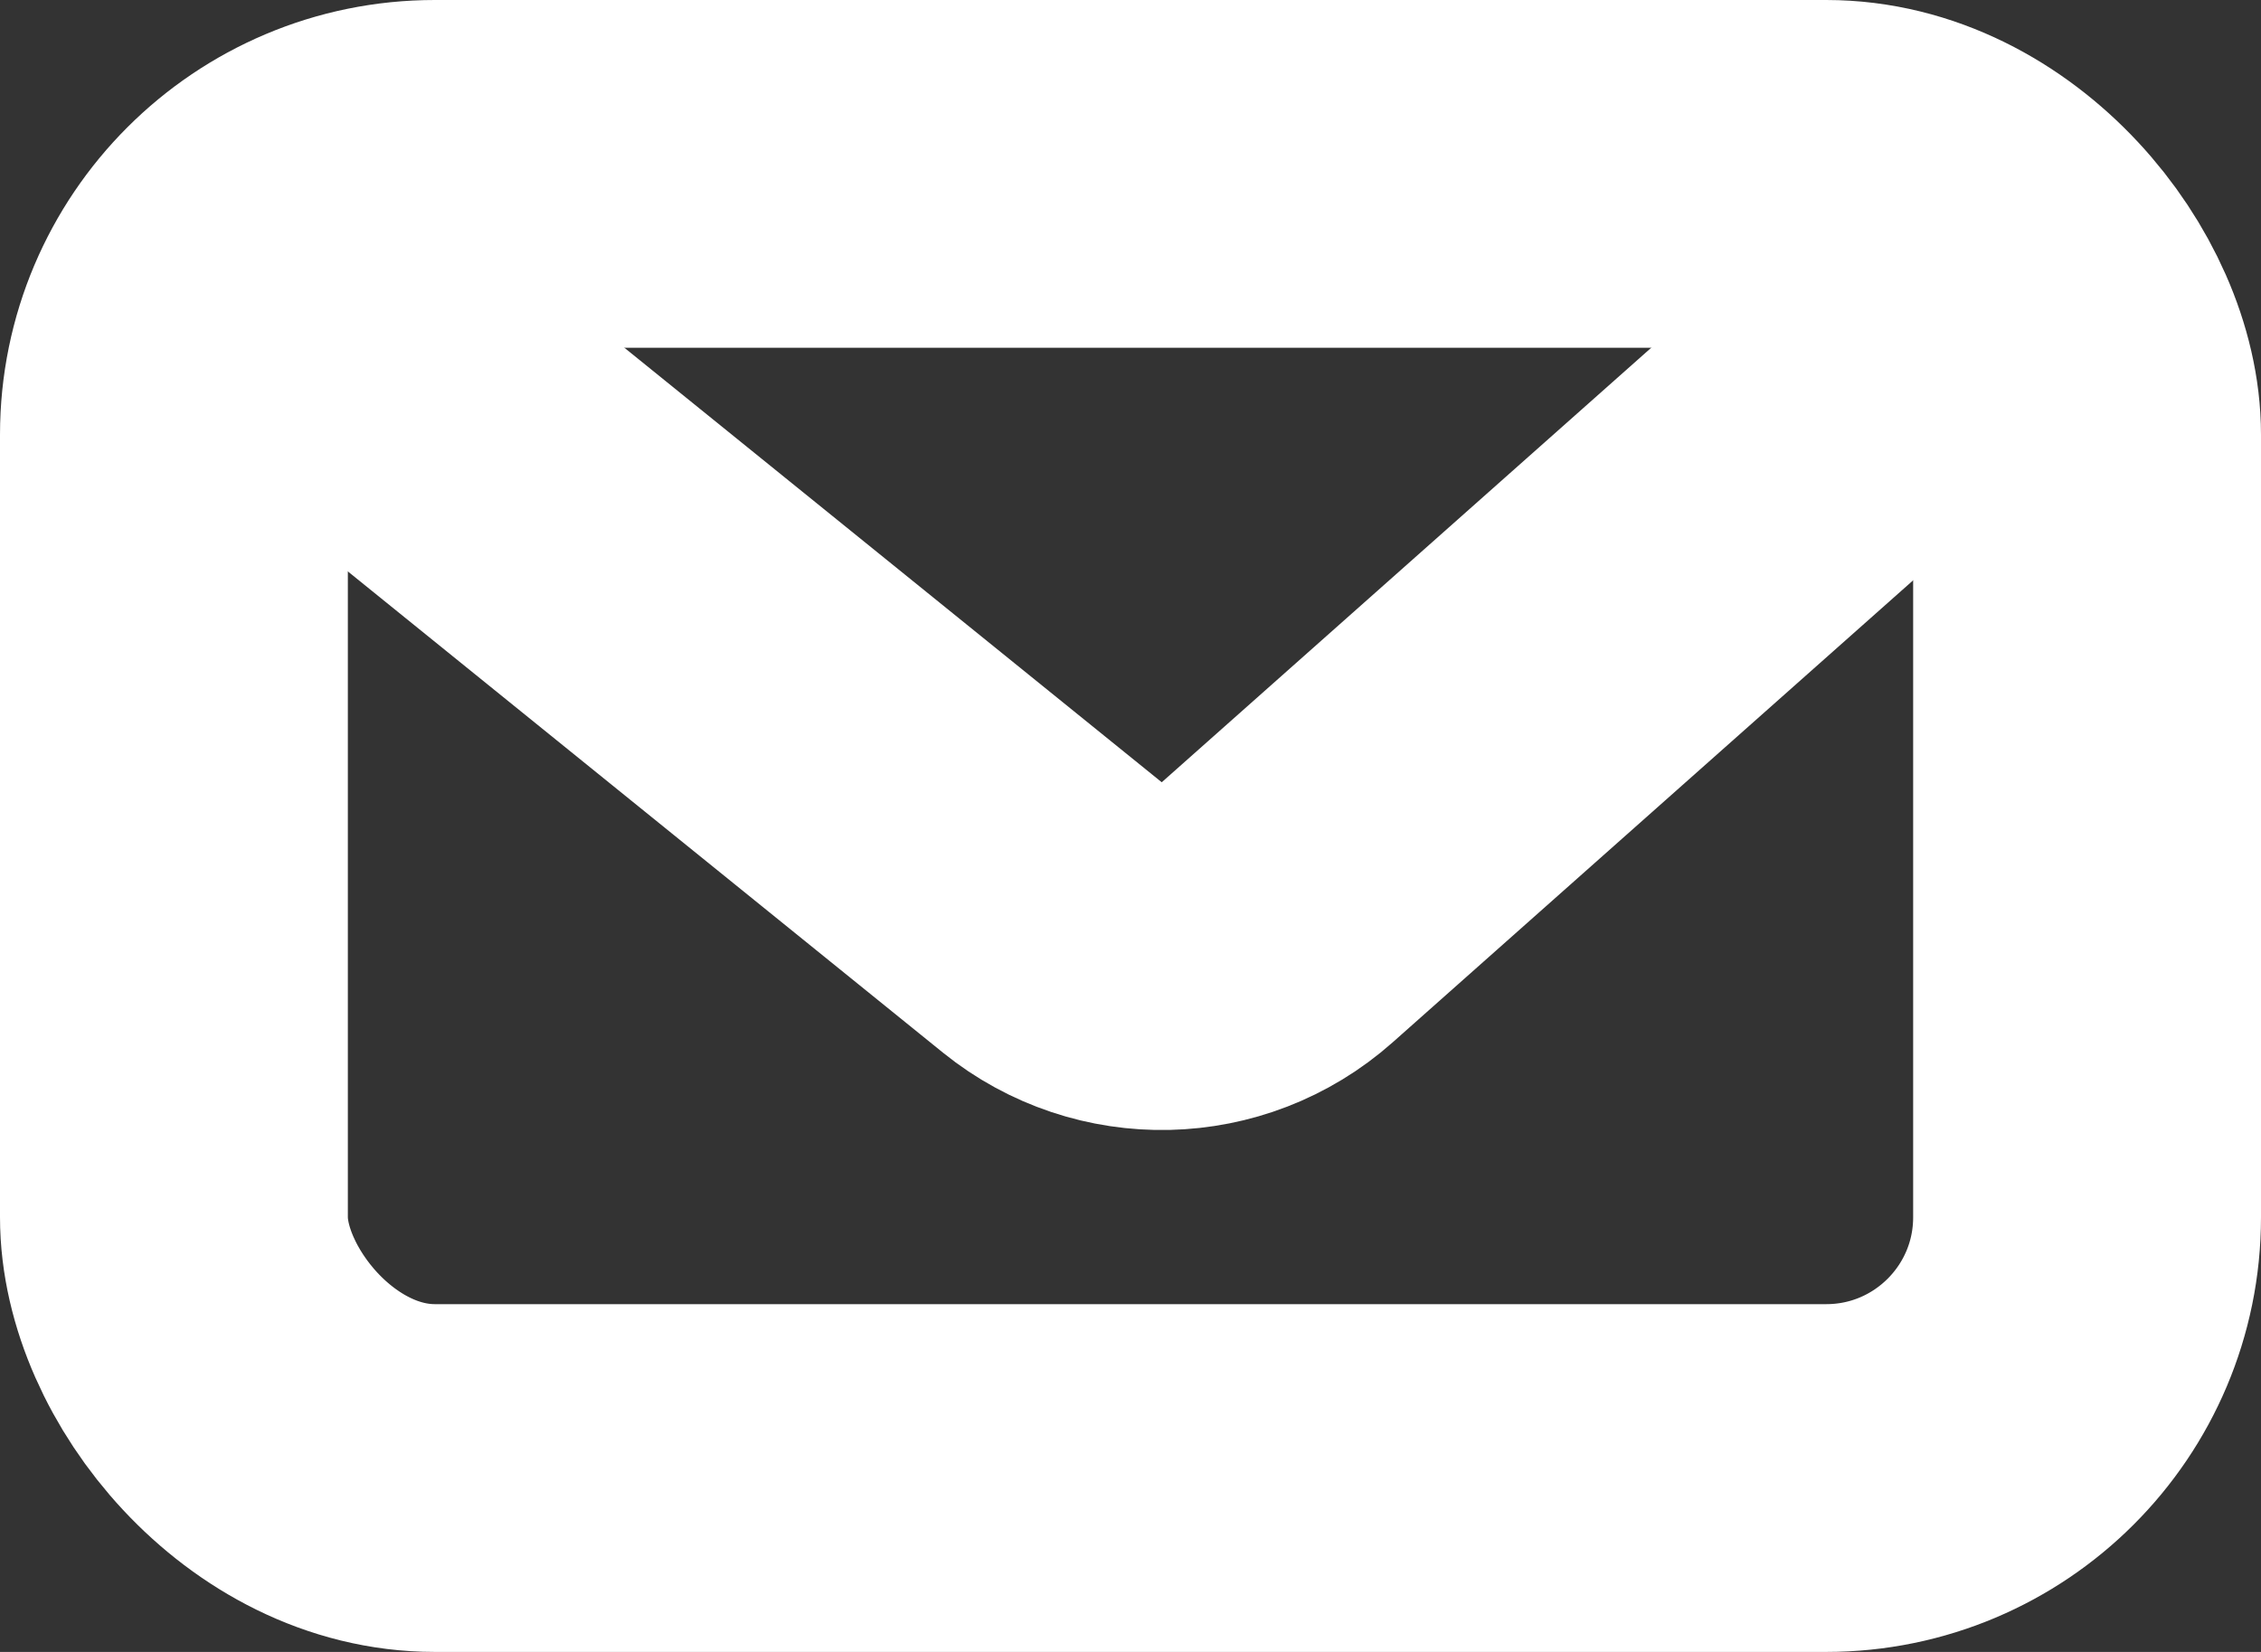
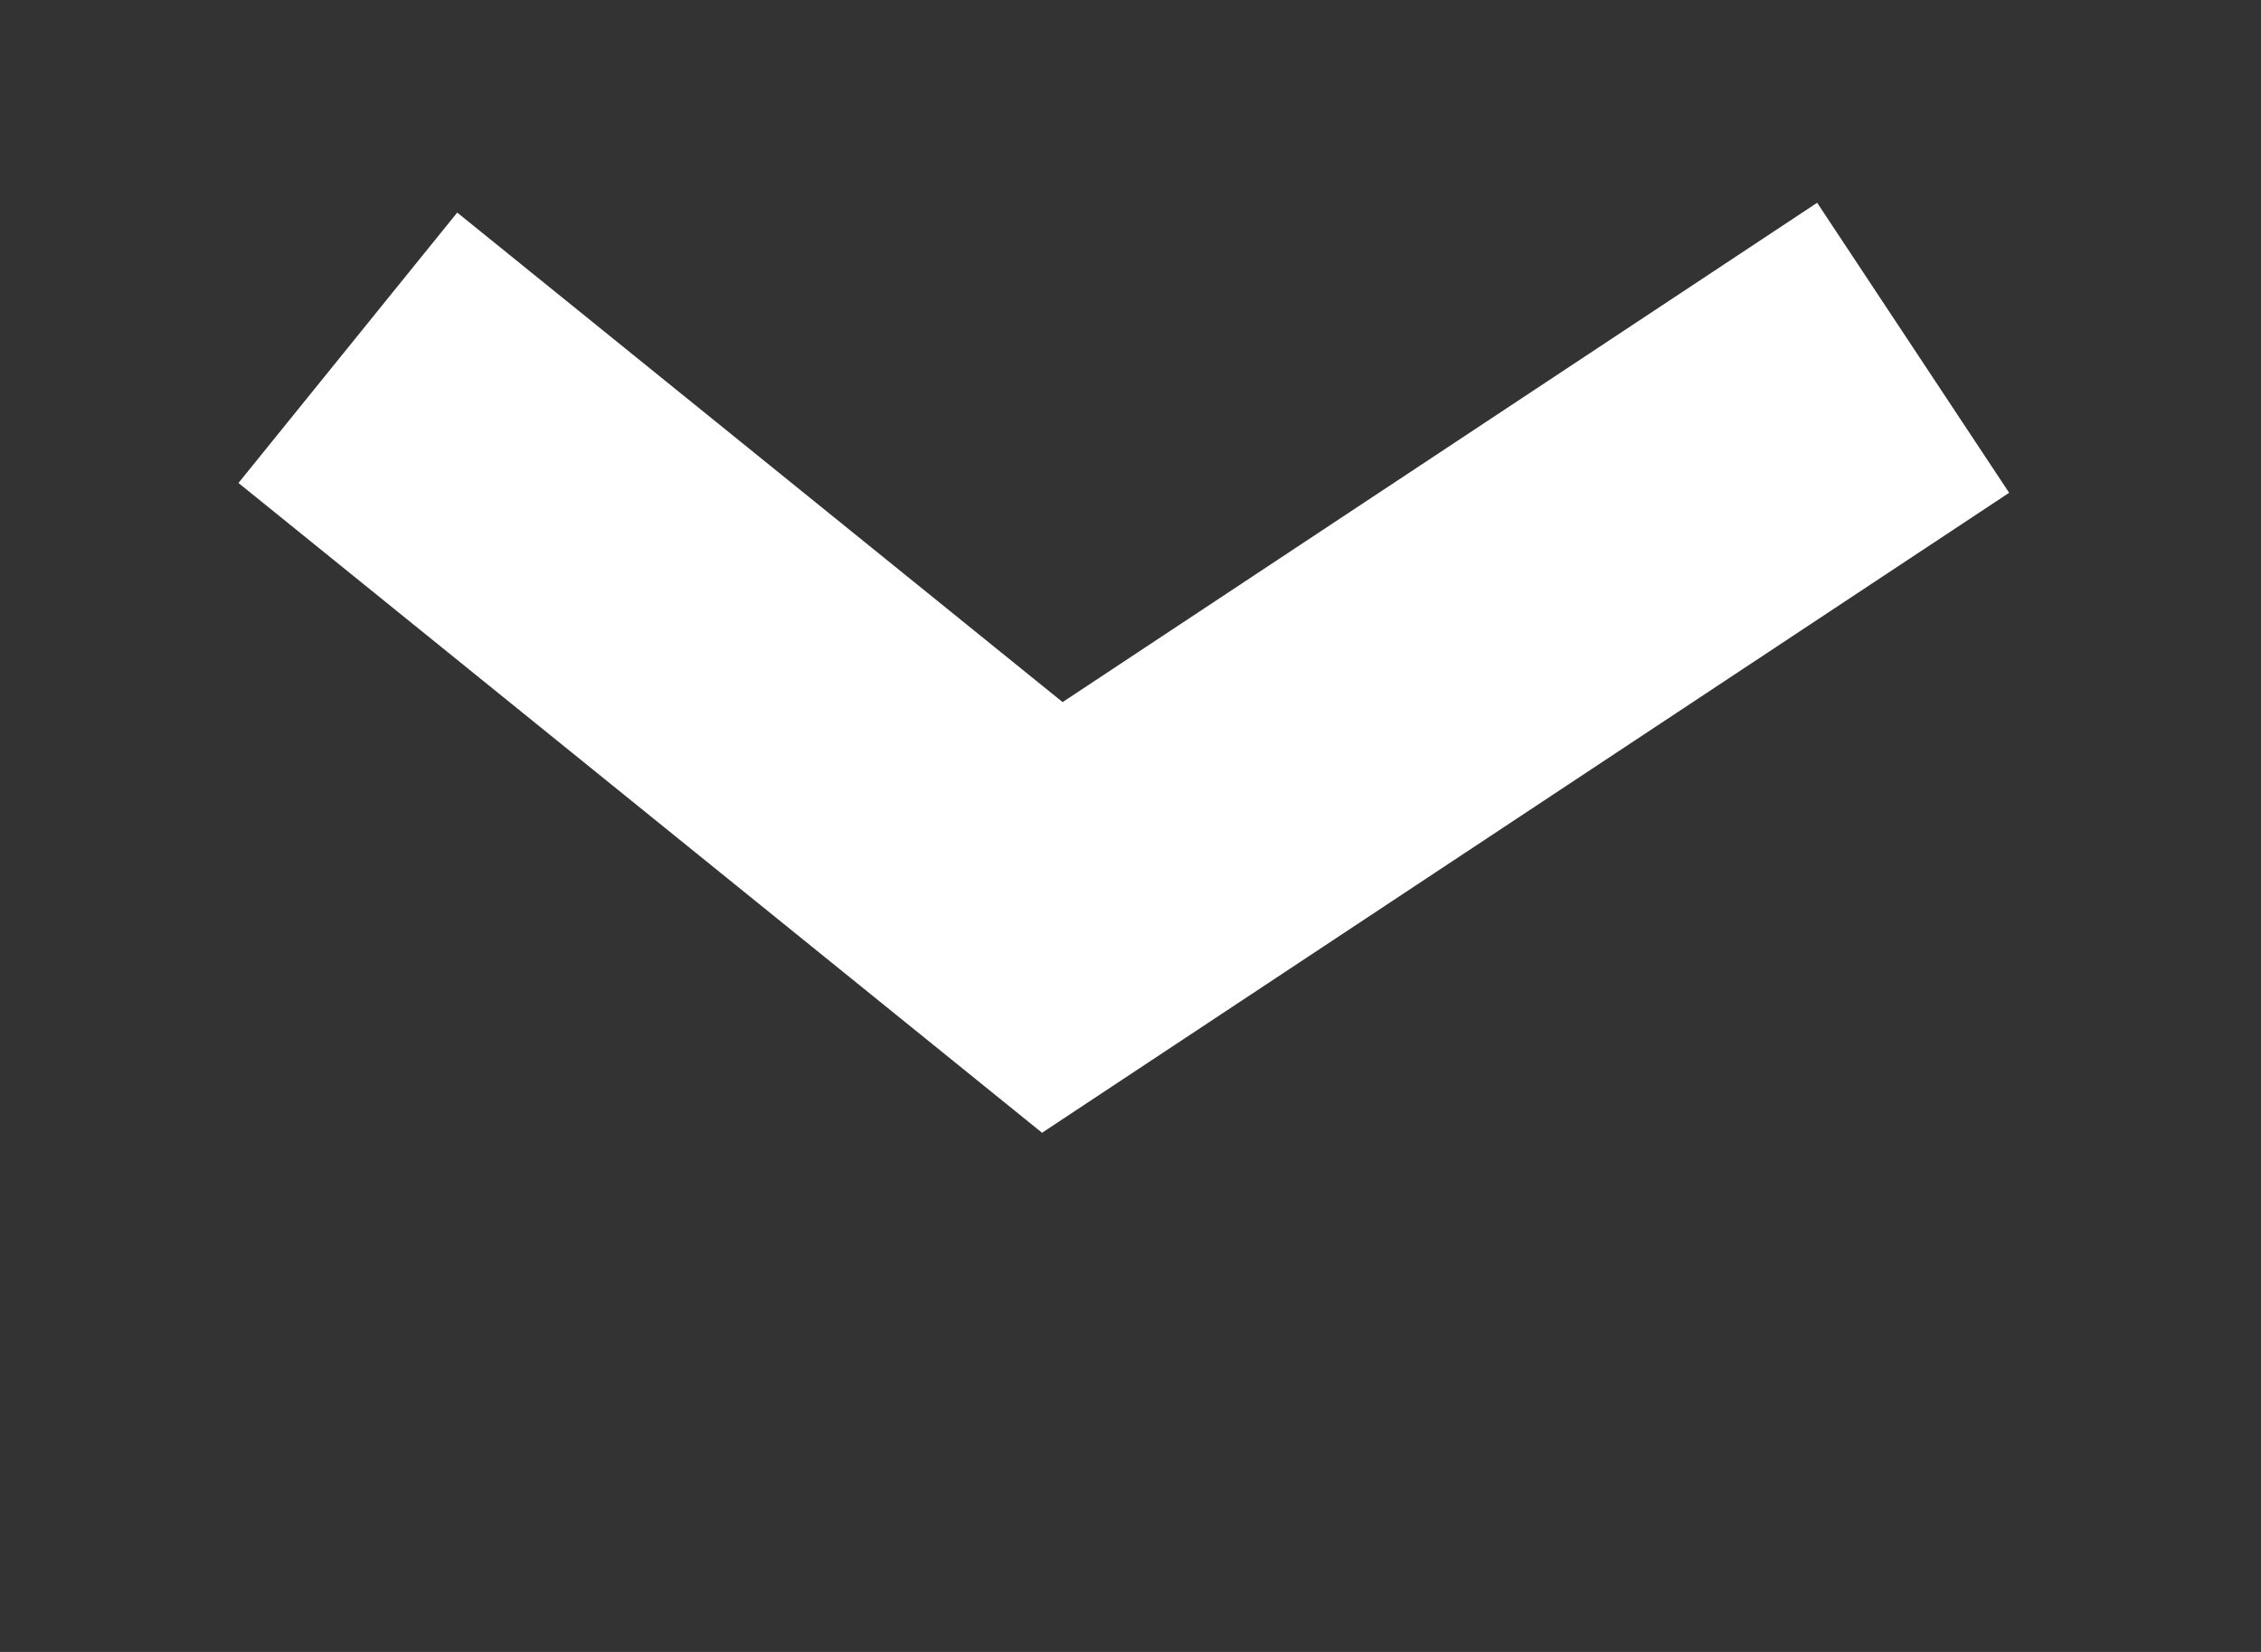
<svg xmlns="http://www.w3.org/2000/svg" viewBox="0 0 26 19" version="1.1">
  <rect x="0" y="0" width="26" height="19" fill="#333333" stroke="none" />
  <g id="M---Navigation-extra-outils" stroke="none" stroke-width="1" fill="none" fill-rule="evenodd">
    <g id="AskMyParent" transform="translate(-1014, -473)" stroke="#FFFFFF">
      <g id="icons/contactMail/dark" transform="translate(1012, 467)">
        <g id="Group" transform="translate(2, 6)">
-           <rect id="Rectangle-2" stroke-width="4" x="2" y="2" width="22" height="15" rx="3" />
-           <path d="M4,4 L12.101,10.552 C12.862,11.167 13.956,11.142 14.687,10.493 L22,4" id="Path-77" stroke-width="4" />
+           <path d="M4,4 L12.101,10.552 L22,4" id="Path-77" stroke-width="4" />
        </g>
      </g>
    </g>
  </g>
</svg>